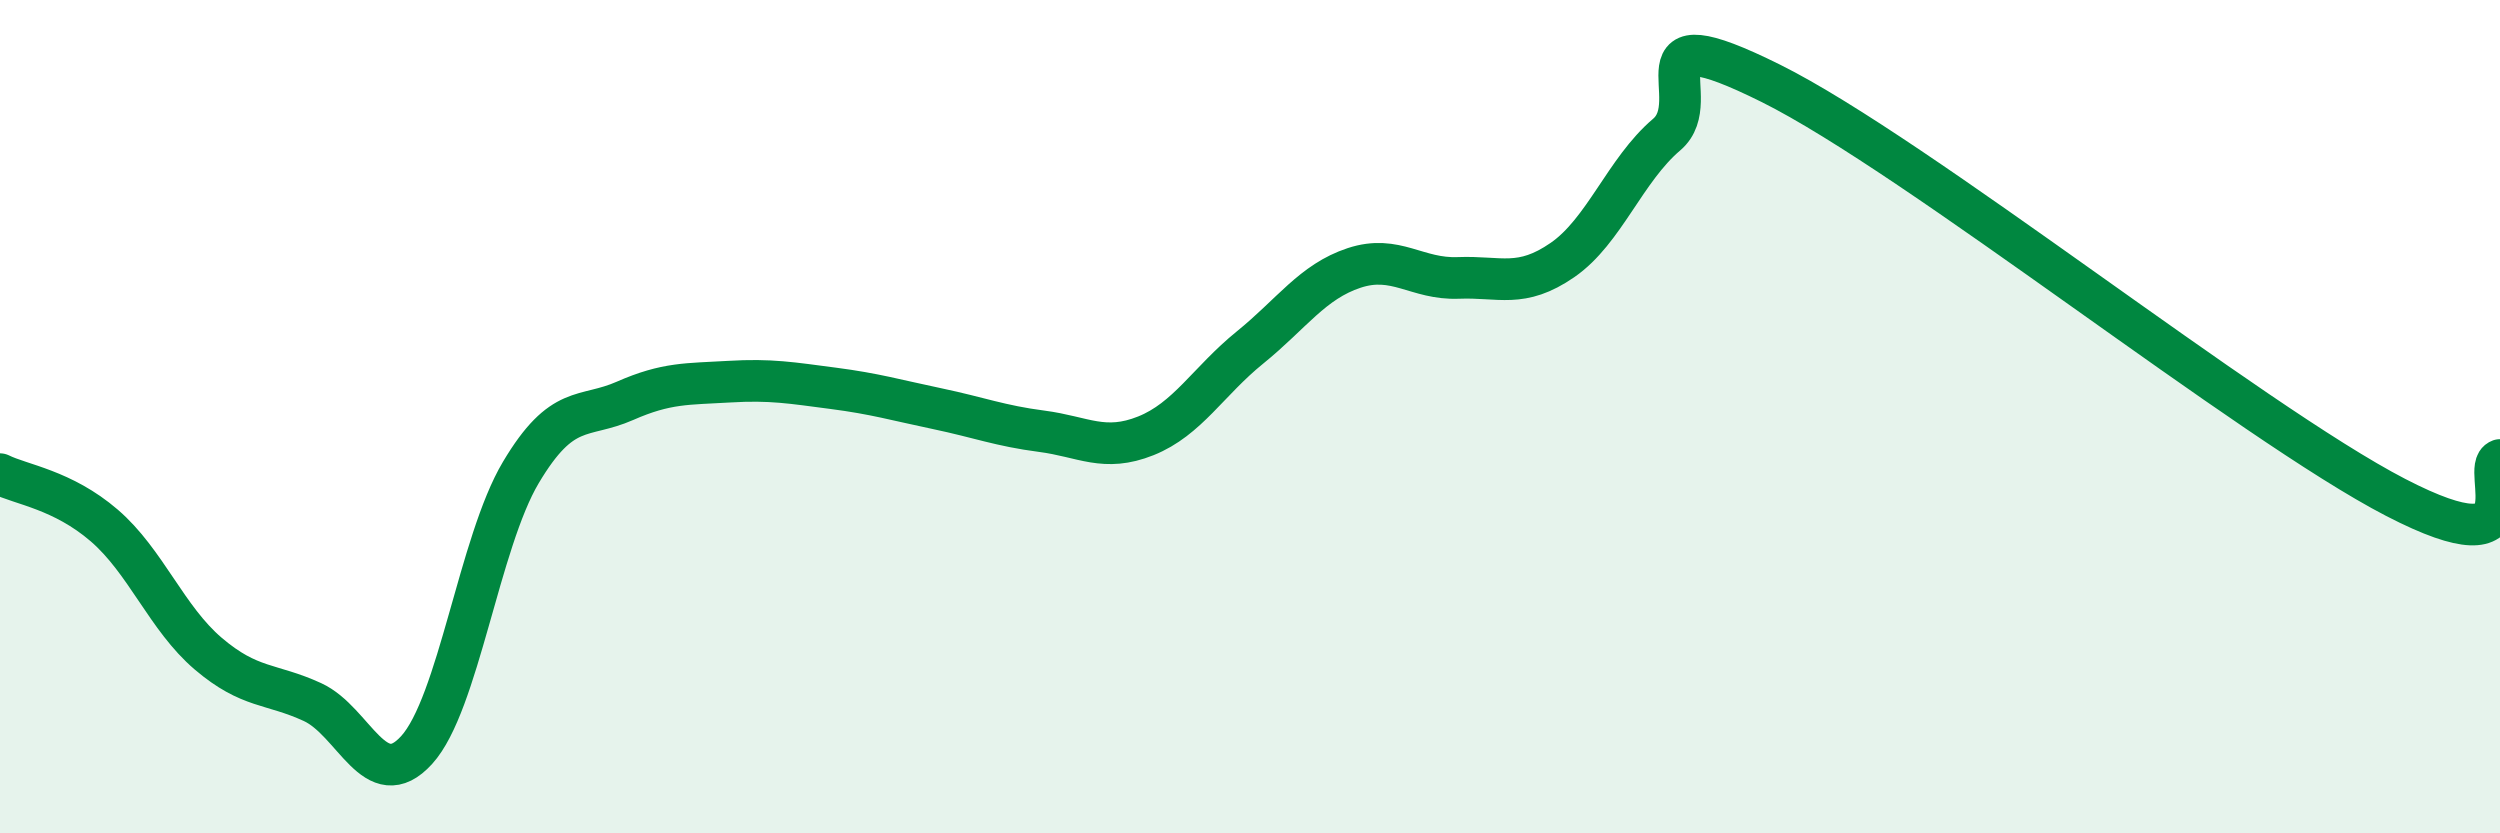
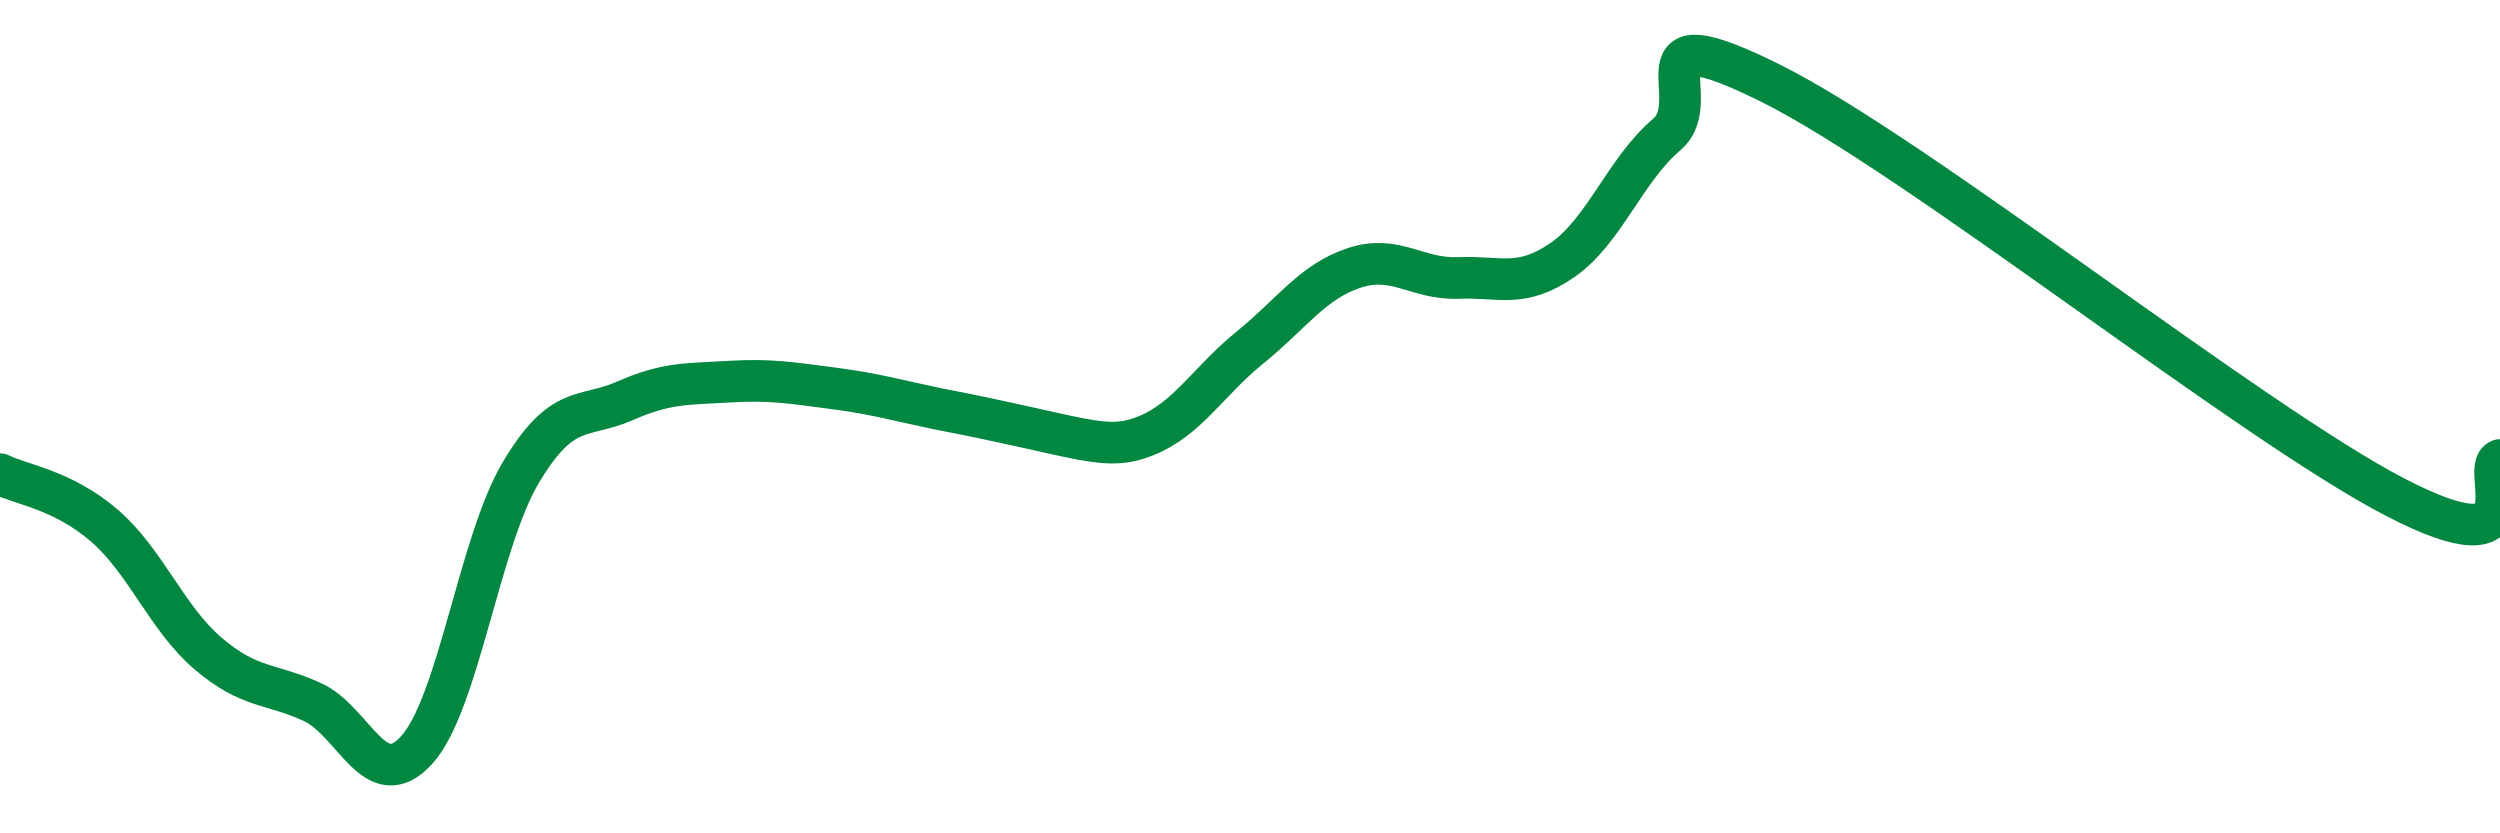
<svg xmlns="http://www.w3.org/2000/svg" width="60" height="20" viewBox="0 0 60 20">
-   <path d="M 0,11.38 C 0.5,11.63 1.5,11.75 2.5,12.61 C 3.5,13.47 4,14.84 5,15.69 C 6,16.54 6.5,16.39 7.5,16.85 C 8.5,17.31 9,19.1 10,18 C 11,16.9 11.5,13.02 12.5,11.34 C 13.5,9.66 14,10.06 15,9.62 C 16,9.18 16.5,9.22 17.5,9.16 C 18.5,9.1 19,9.19 20,9.32 C 21,9.45 21.5,9.6 22.5,9.81 C 23.5,10.02 24,10.22 25,10.35 C 26,10.48 26.5,10.86 27.5,10.46 C 28.5,10.06 29,9.15 30,8.34 C 31,7.53 31.5,6.76 32.5,6.43 C 33.5,6.1 34,6.71 35,6.67 C 36,6.63 36.5,6.93 37.5,6.24 C 38.5,5.55 39,4.08 40,3.23 C 41,2.38 39,0.26 42.5,2 C 46,3.74 54,10.13 57.5,11.94 C 61,13.75 59.5,11.22 60,11.04L60 20L0 20Z" fill="#008740" opacity="0.1" stroke-linecap="round" stroke-linejoin="round" />
-   <path d="M 0,11.38 C 0.5,11.63 1.5,11.75 2.5,12.61 C 3.5,13.47 4,14.84 5,15.69 C 6,16.54 6.5,16.39 7.5,16.85 C 8.5,17.31 9,19.1 10,18 C 11,16.9 11.5,13.02 12.5,11.34 C 13.5,9.66 14,10.06 15,9.62 C 16,9.18 16.5,9.22 17.5,9.16 C 18.5,9.1 19,9.19 20,9.32 C 21,9.45 21.5,9.6 22.5,9.81 C 23.5,10.02 24,10.22 25,10.35 C 26,10.48 26.5,10.86 27.5,10.46 C 28.5,10.06 29,9.15 30,8.34 C 31,7.53 31.5,6.76 32.5,6.43 C 33.5,6.1 34,6.71 35,6.67 C 36,6.63 36.5,6.93 37.5,6.24 C 38.5,5.55 39,4.08 40,3.23 C 41,2.38 39,0.26 42.5,2 C 46,3.74 54,10.13 57.5,11.94 C 61,13.75 59.5,11.22 60,11.04" stroke="#008740" stroke-width="1" fill="none" stroke-linecap="round" stroke-linejoin="round" />
+   <path d="M 0,11.38 C 0.5,11.63 1.5,11.75 2.5,12.61 C 3.5,13.47 4,14.84 5,15.69 C 6,16.54 6.5,16.39 7.5,16.85 C 8.5,17.31 9,19.1 10,18 C 11,16.9 11.5,13.02 12.5,11.34 C 13.5,9.66 14,10.06 15,9.62 C 16,9.18 16.5,9.22 17.5,9.16 C 18.5,9.1 19,9.19 20,9.32 C 21,9.45 21.5,9.6 22.5,9.81 C 26,10.48 26.5,10.86 27.5,10.46 C 28.5,10.06 29,9.15 30,8.34 C 31,7.53 31.5,6.76 32.5,6.43 C 33.5,6.1 34,6.71 35,6.67 C 36,6.63 36.5,6.93 37.5,6.24 C 38.5,5.55 39,4.08 40,3.23 C 41,2.38 39,0.26 42.5,2 C 46,3.74 54,10.13 57.5,11.94 C 61,13.75 59.5,11.22 60,11.04" stroke="#008740" stroke-width="1" fill="none" stroke-linecap="round" stroke-linejoin="round" />
</svg>